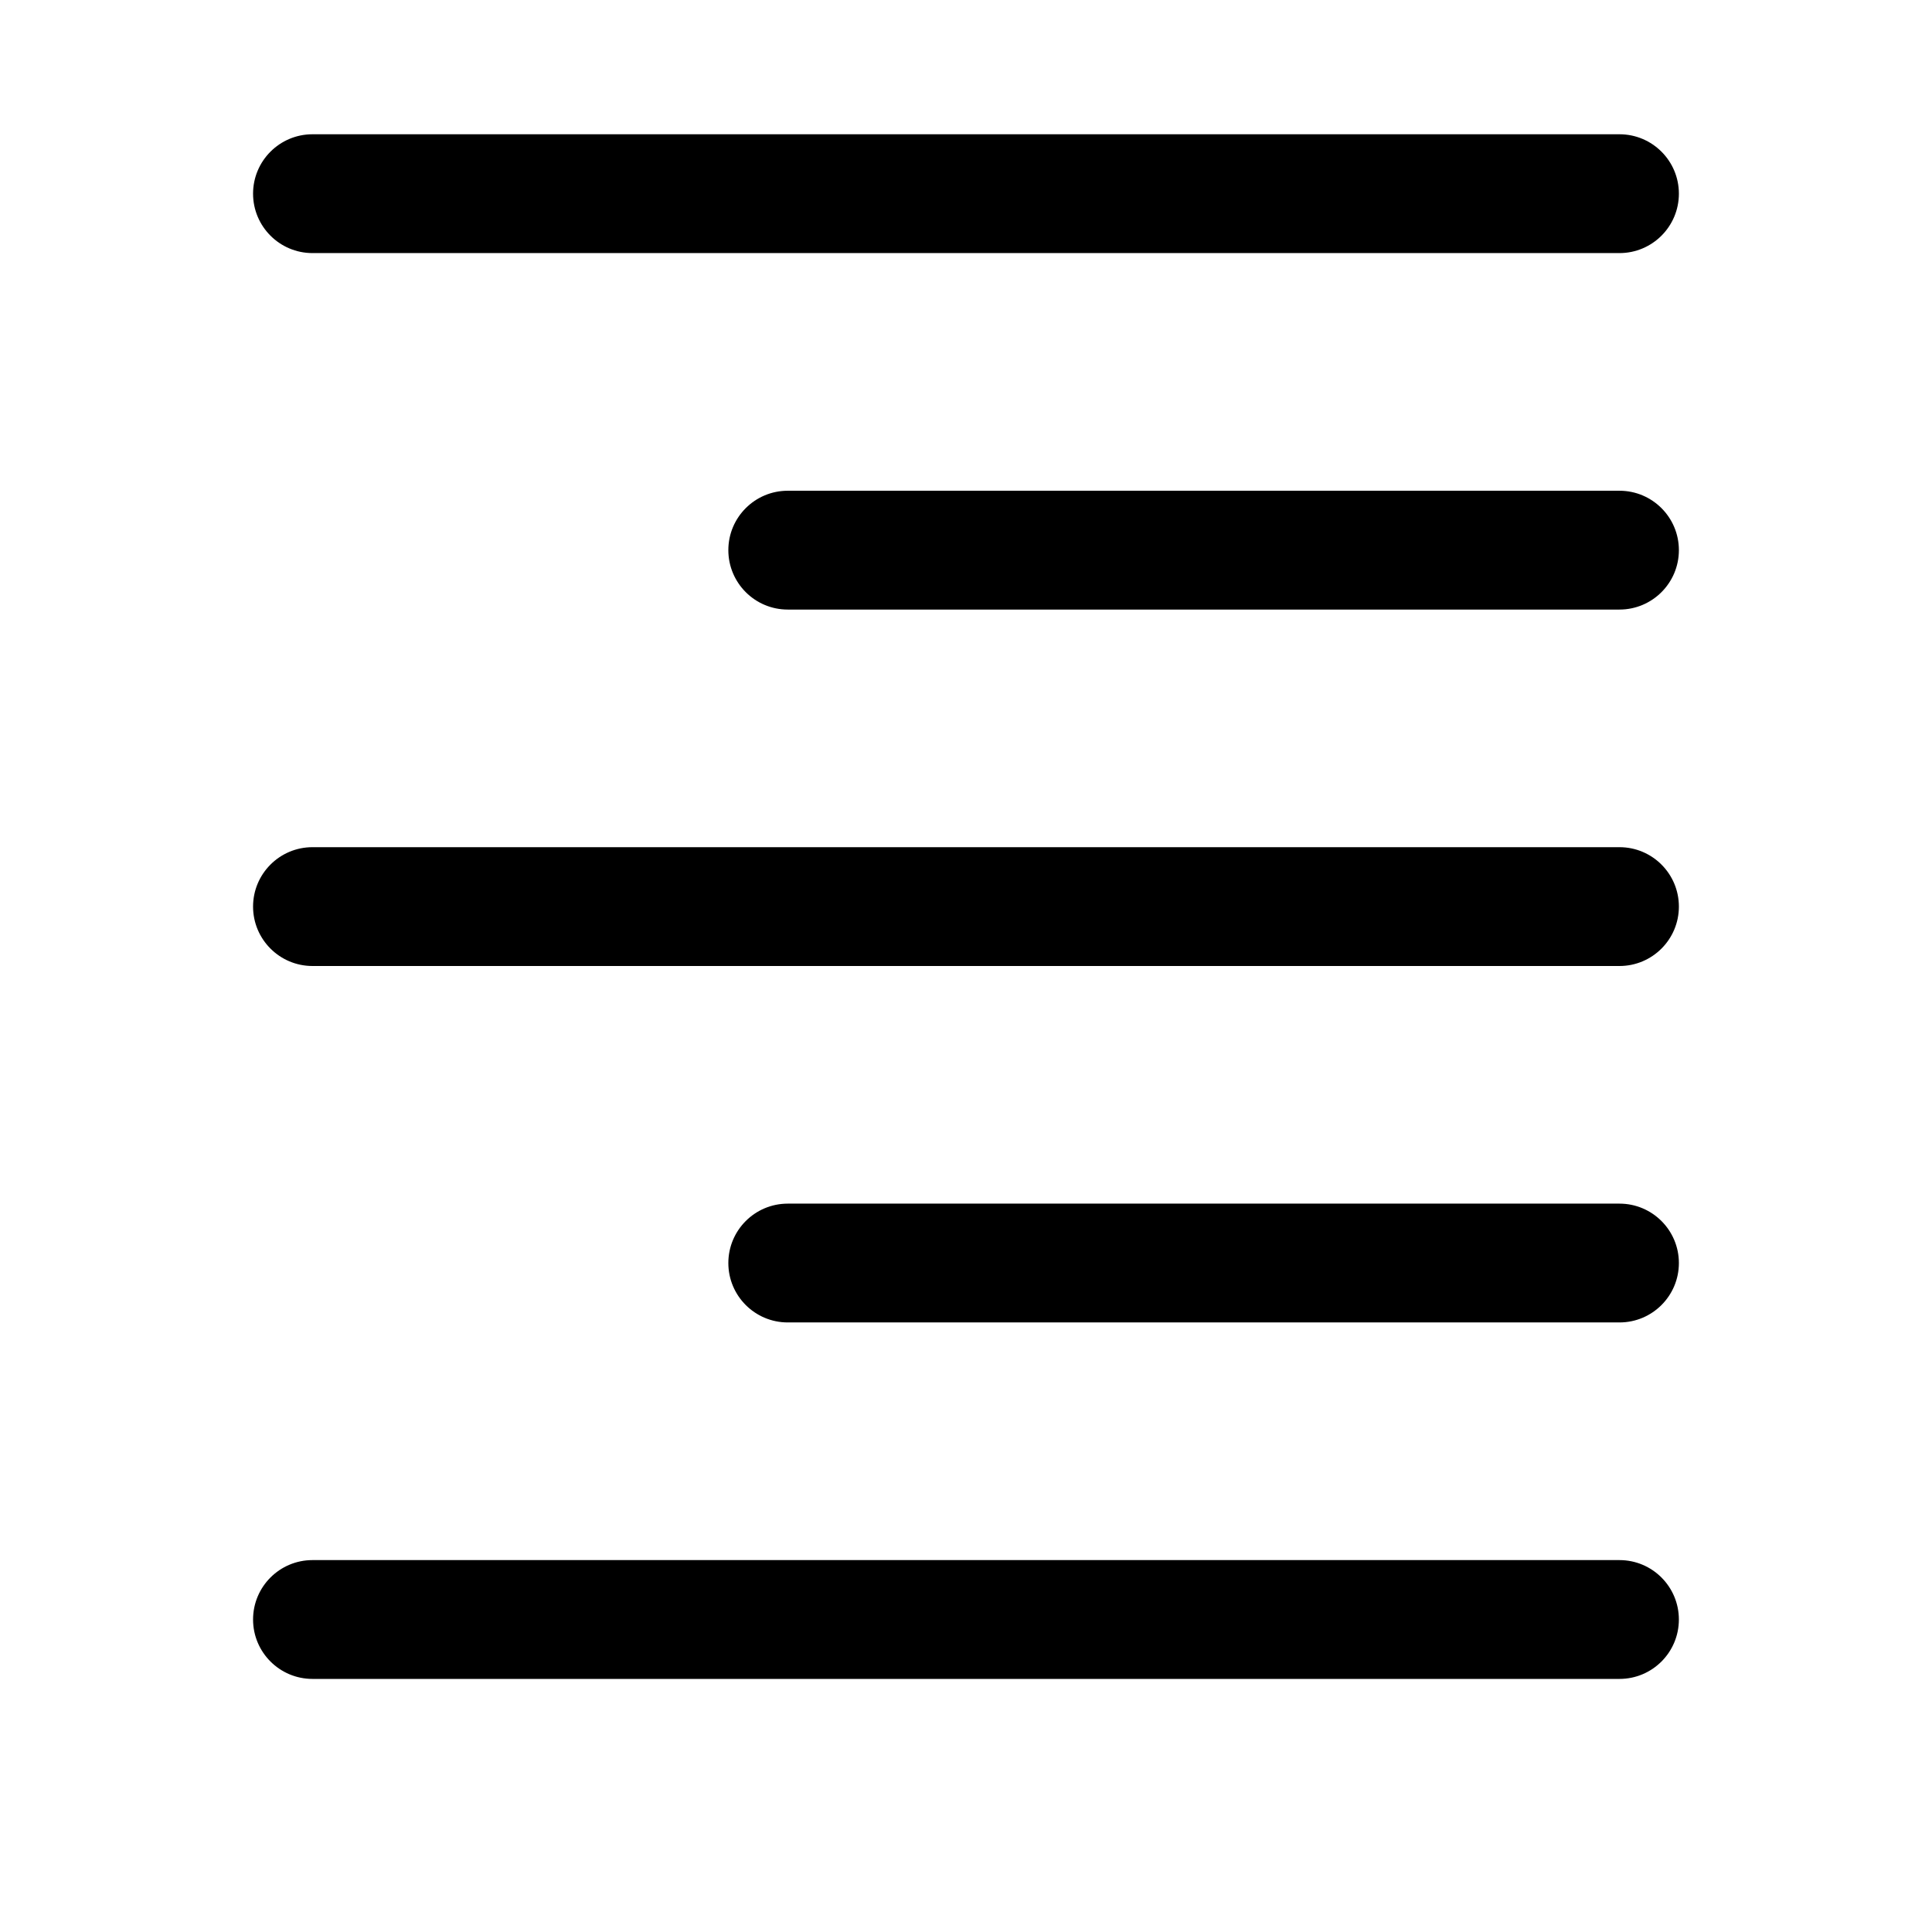
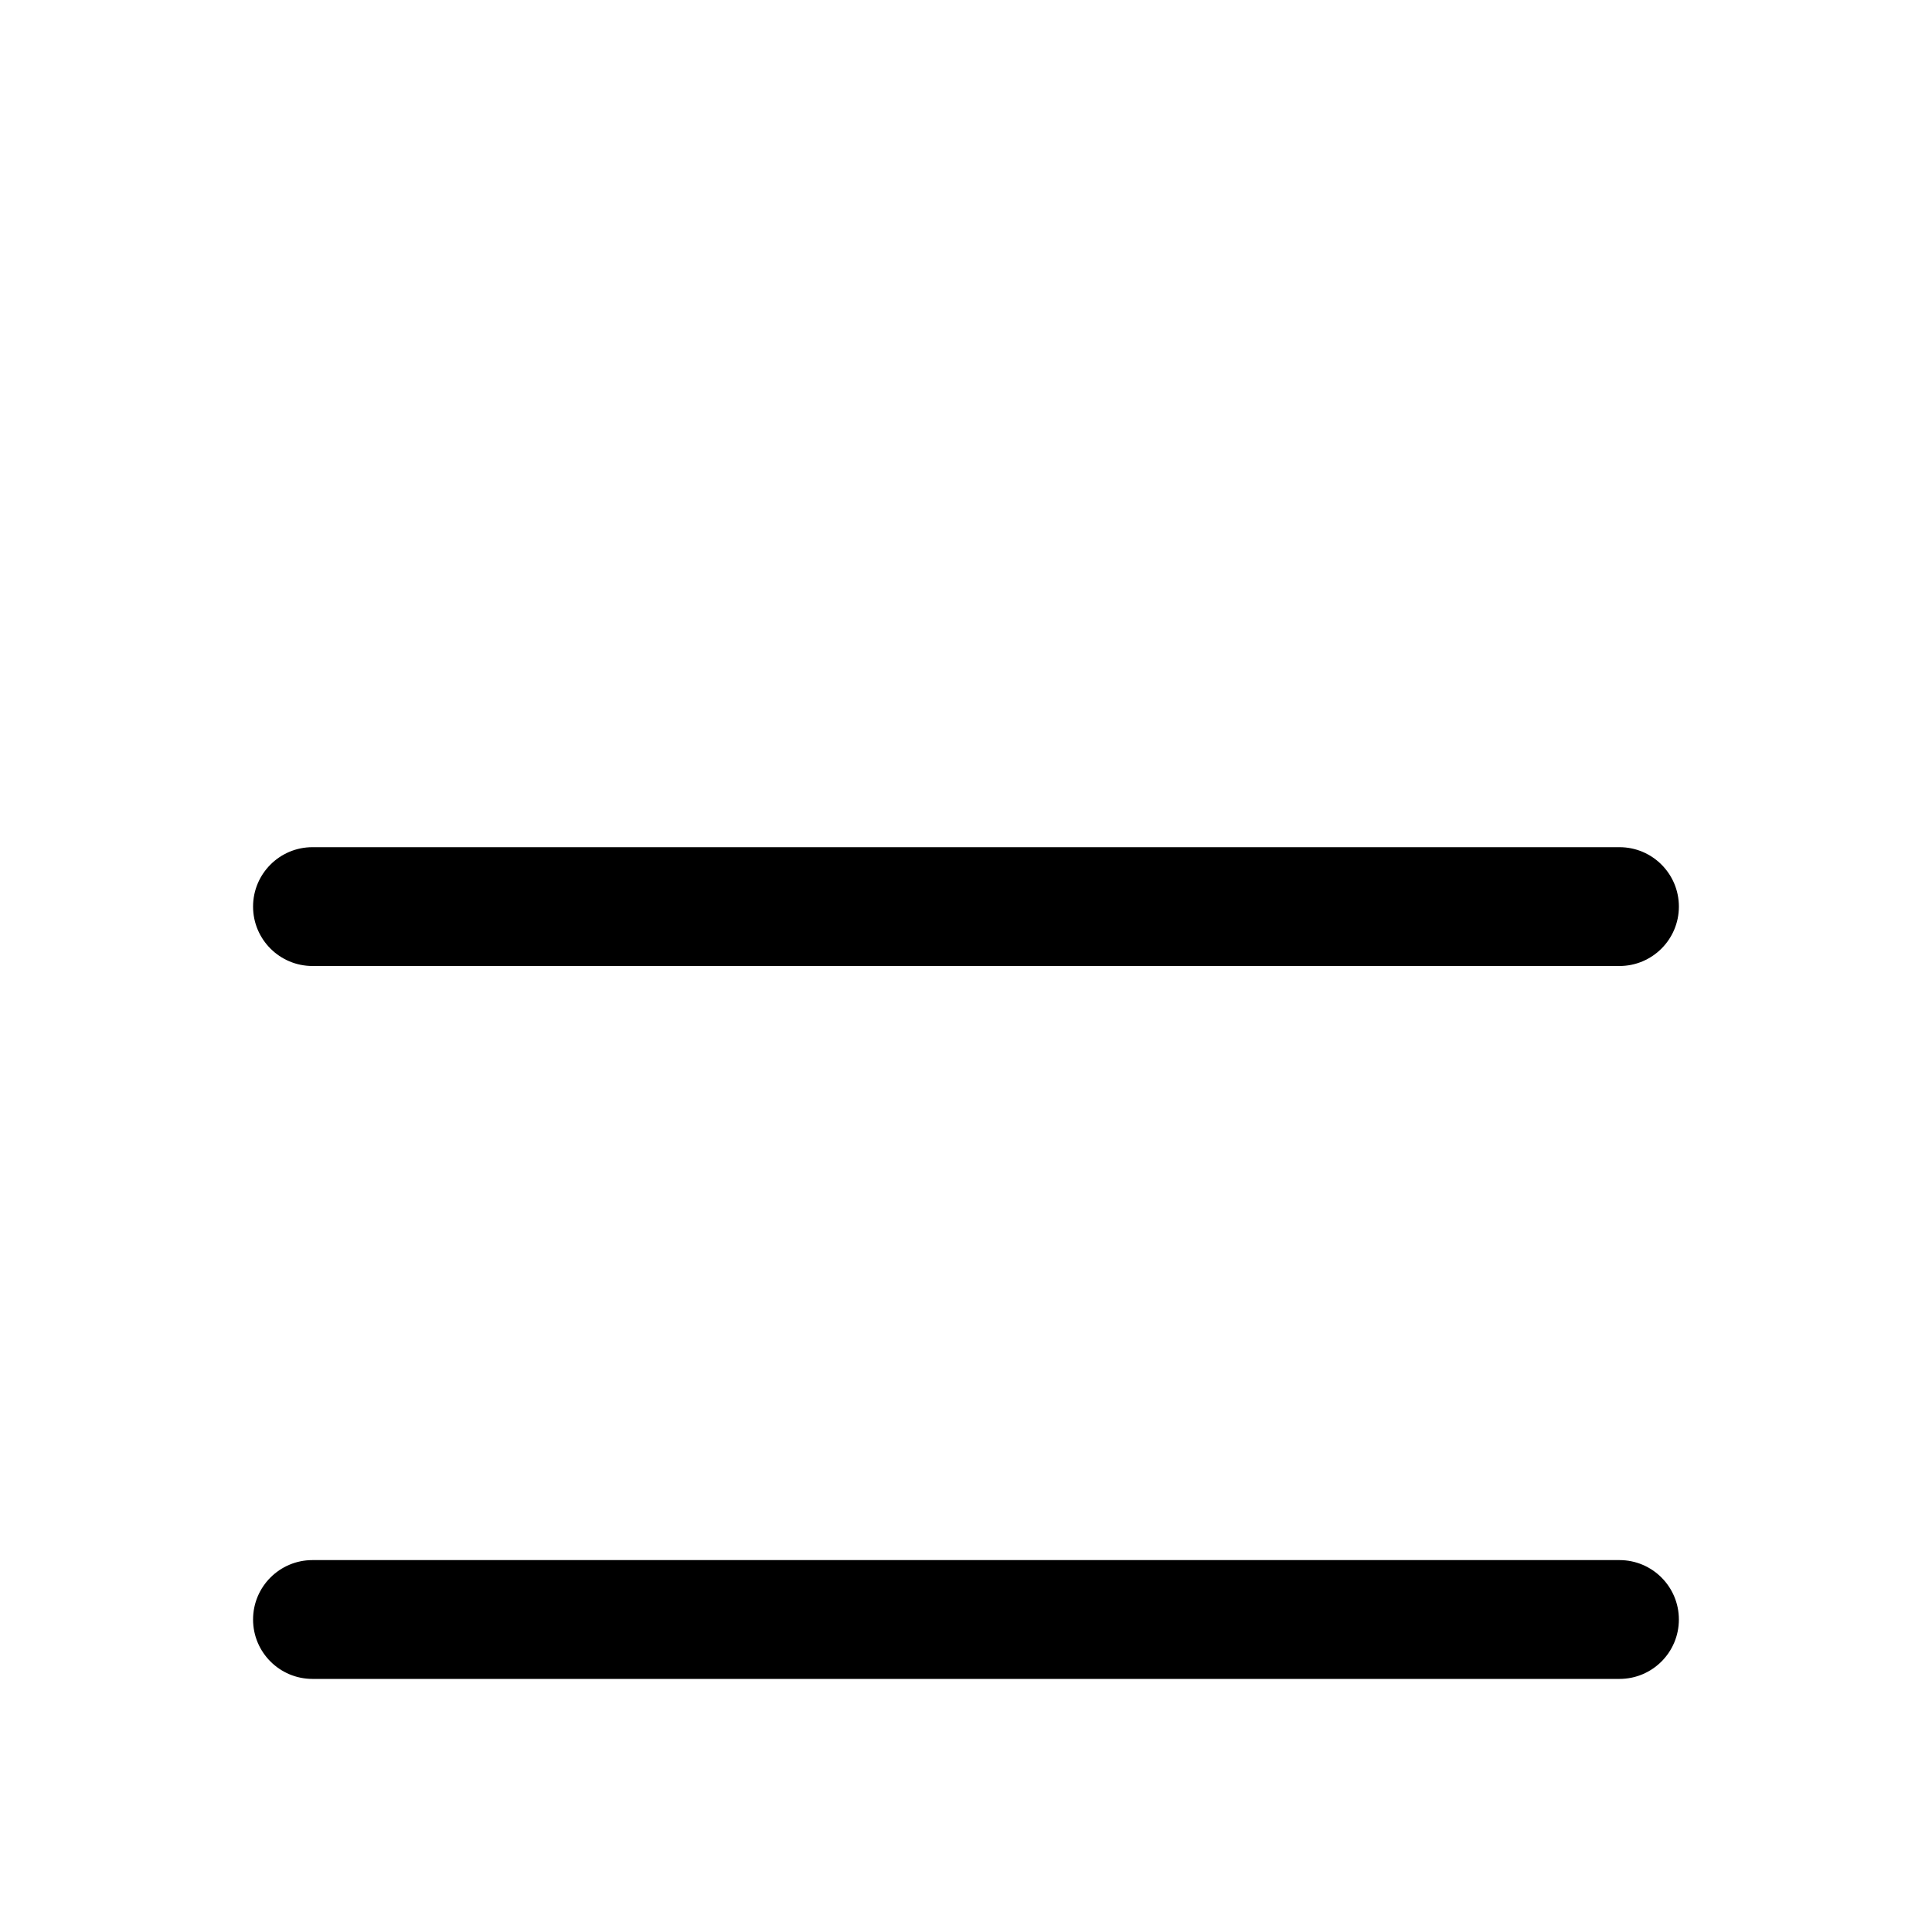
<svg xmlns="http://www.w3.org/2000/svg" fill="#000000" width="800px" height="800px" version="1.1" viewBox="144 144 512 512">
  <g>
-     <path d="m573.18 211.07h-346.37c-8.691 0-15.746-7.055-15.746-15.746 0-8.688 7.055-15.742 15.742-15.742h346.37c8.695 0 15.746 7.055 15.746 15.742 0 8.691-7.051 15.746-15.742 15.746z" />
-     <path d="m573.18 305.54h-220.42c-8.691 0-15.742-7.055-15.742-15.746 0-8.691 7.051-15.742 15.742-15.742h220.42c8.691 0 15.742 7.051 15.742 15.742 0 8.691-7.051 15.746-15.742 15.746z" />
    <path d="m573.18 400h-346.37c-8.691 0-15.746-7.055-15.746-15.746s7.055-15.742 15.742-15.742h346.37c8.695 0 15.746 7.051 15.746 15.742s-7.051 15.746-15.742 15.746z" />
-     <path d="m573.18 494.46h-220.42c-8.691 0-15.742-7.051-15.742-15.742s7.051-15.742 15.742-15.742h220.42c8.691 0 15.742 7.055 15.742 15.742 0 8.691-7.051 15.742-15.742 15.742z" />
-     <path d="m573.18 588.93h-346.37c-8.691 0-15.746-7.051-15.746-15.742s7.055-15.746 15.742-15.746h346.37c8.691 0 15.742 7.055 15.742 15.742 0.004 8.695-7.047 15.746-15.738 15.746z" />
+     <path d="m573.18 588.93h-346.37c-8.691 0-15.746-7.051-15.746-15.742s7.055-15.746 15.742-15.746h346.37c8.691 0 15.742 7.055 15.742 15.742 0.004 8.695-7.047 15.746-15.738 15.746" />
  </g>
</svg>